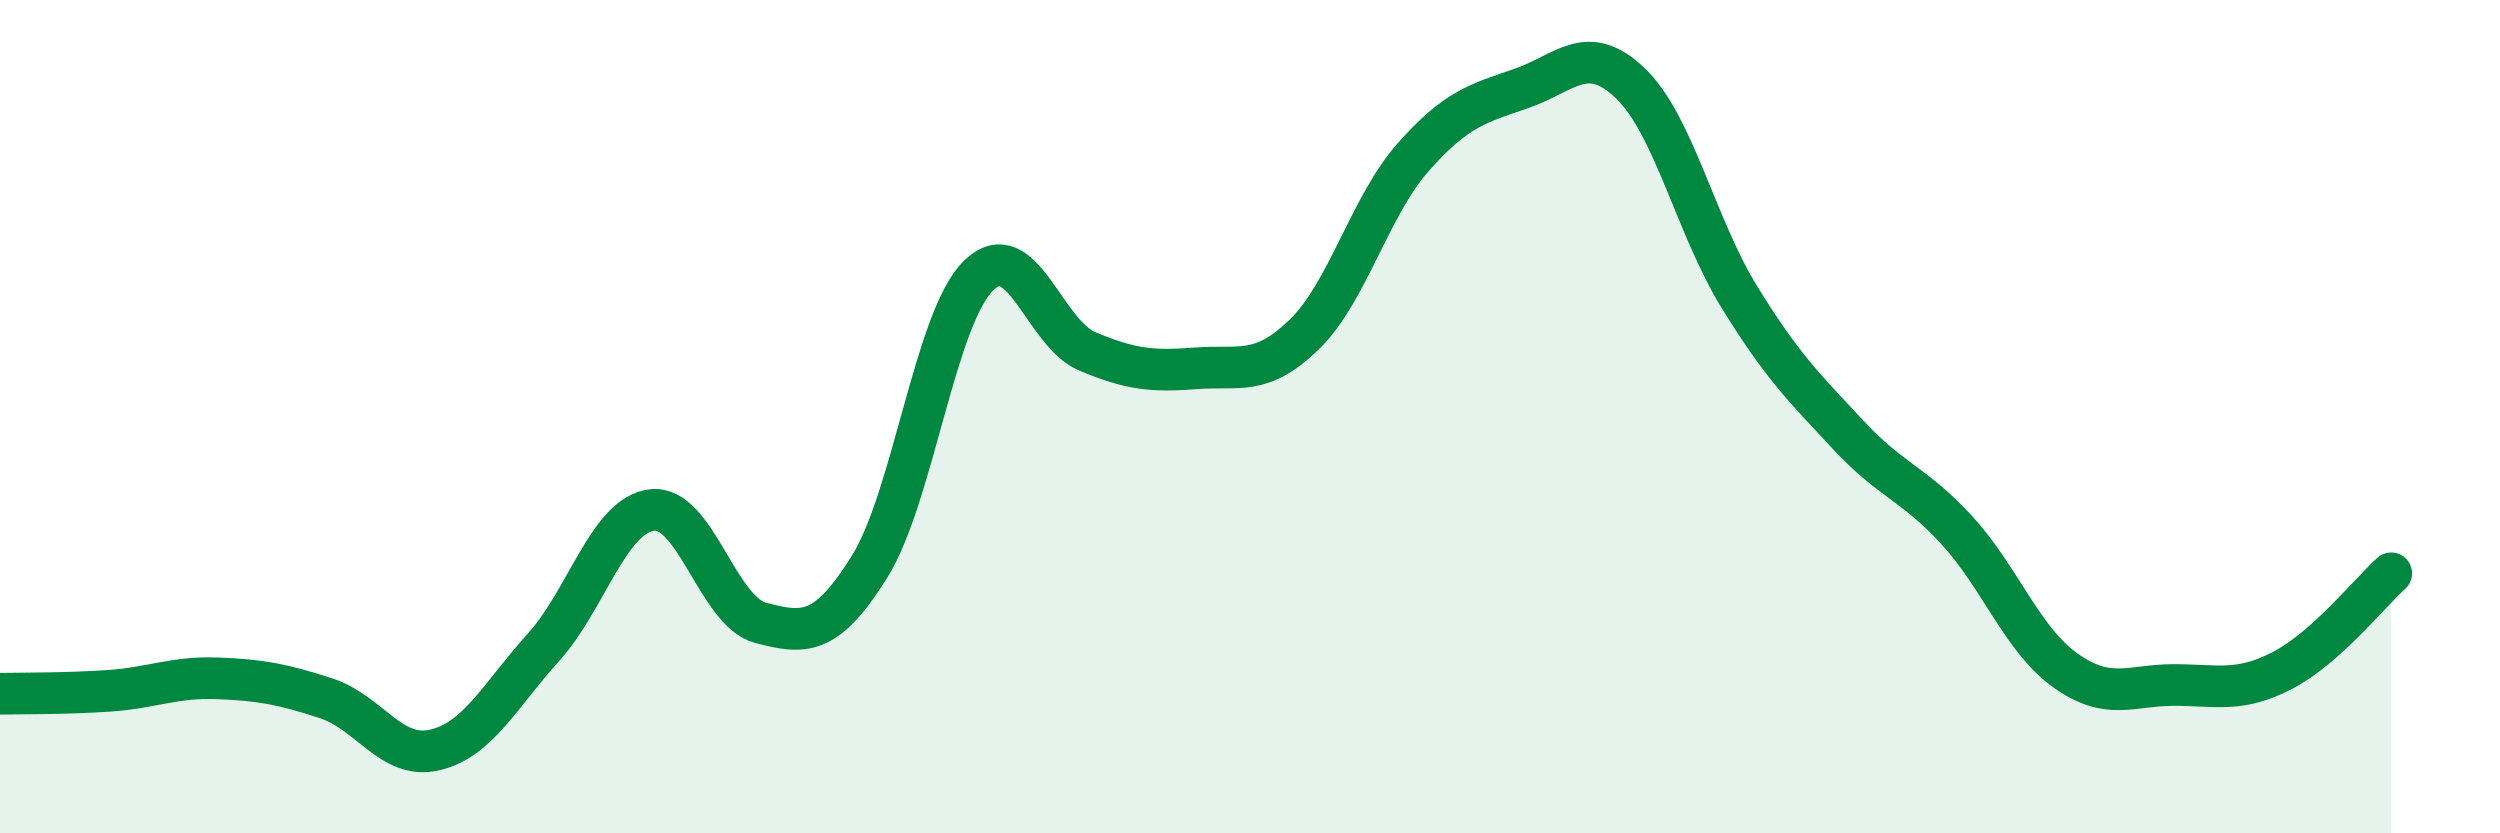
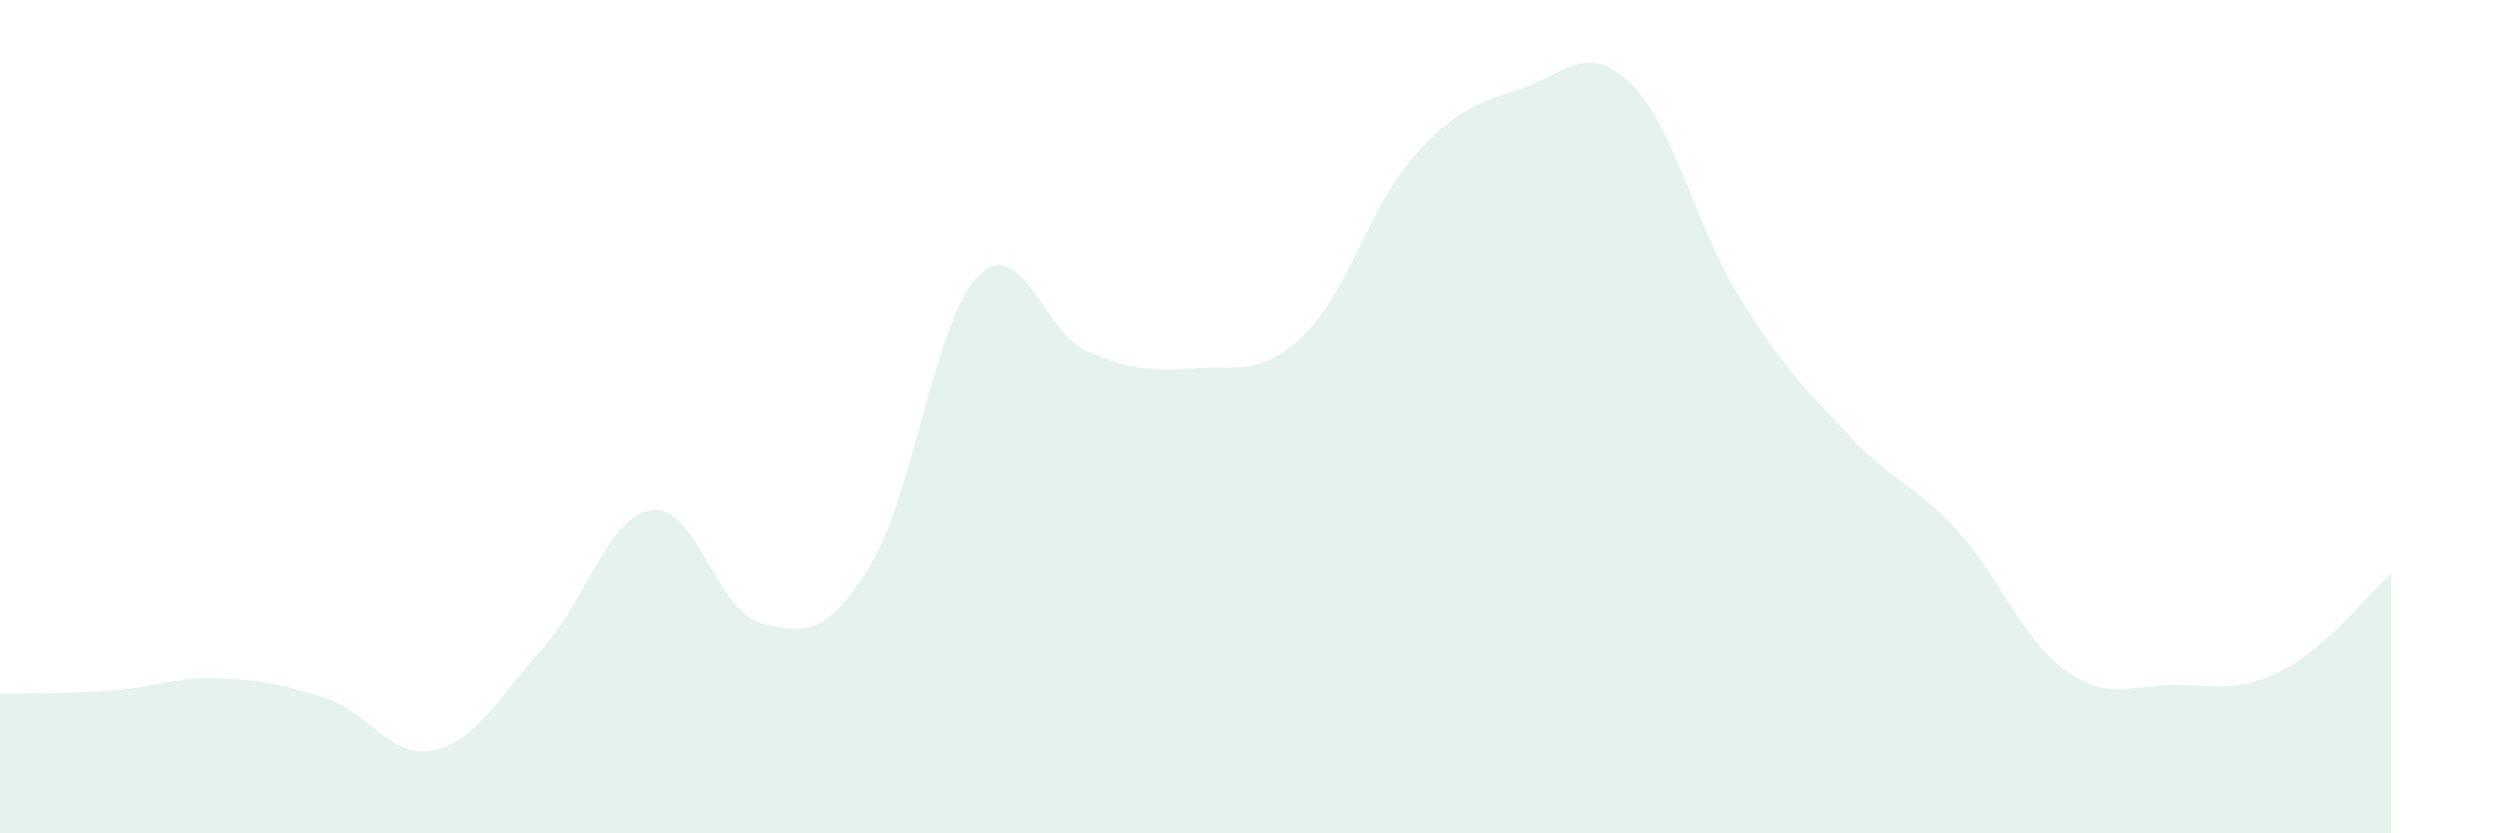
<svg xmlns="http://www.w3.org/2000/svg" width="60" height="20" viewBox="0 0 60 20">
  <path d="M 0,16.65 C 0.52,16.64 1.57,16.65 2.61,16.58 C 3.65,16.51 4.18,16.24 5.22,16.28 C 6.26,16.32 6.79,16.42 7.83,16.76 C 8.87,17.1 9.39,18.24 10.43,18 C 11.47,17.76 12,16.69 13.04,15.54 C 14.08,14.39 14.61,12.36 15.65,12.24 C 16.69,12.12 17.22,14.68 18.26,14.95 C 19.3,15.22 19.83,15.27 20.87,13.6 C 21.91,11.93 22.44,7.65 23.48,6.62 C 24.52,5.59 25.05,7.99 26.09,8.43 C 27.13,8.87 27.66,8.92 28.7,8.84 C 29.74,8.76 30.26,9.04 31.3,8.03 C 32.34,7.02 32.87,4.96 33.91,3.78 C 34.95,2.6 35.48,2.48 36.52,2.12 C 37.56,1.76 38.09,1 39.13,2 C 40.17,3 40.7,5.43 41.74,7.12 C 42.78,8.81 43.31,9.31 44.35,10.43 C 45.39,11.55 45.92,11.59 46.96,12.72 C 48,13.85 48.53,15.35 49.57,16.09 C 50.61,16.83 51.13,16.44 52.17,16.44 C 53.21,16.44 53.74,16.63 54.78,16.09 C 55.82,15.55 56.87,14.23 57.39,13.76L57.39 20L0 20Z" fill="#008740" opacity="0.1" stroke-linecap="round" stroke-linejoin="round" />
-   <path d="M 0,16.65 C 0.52,16.64 1.57,16.65 2.61,16.58 C 3.65,16.51 4.18,16.24 5.22,16.28 C 6.26,16.32 6.79,16.42 7.83,16.76 C 8.87,17.1 9.39,18.24 10.43,18 C 11.47,17.76 12,16.69 13.04,15.54 C 14.08,14.39 14.61,12.36 15.65,12.24 C 16.69,12.12 17.22,14.68 18.26,14.95 C 19.3,15.22 19.83,15.27 20.87,13.6 C 21.91,11.93 22.44,7.65 23.48,6.62 C 24.52,5.59 25.05,7.99 26.09,8.43 C 27.13,8.87 27.66,8.92 28.7,8.84 C 29.74,8.76 30.26,9.04 31.3,8.03 C 32.34,7.02 32.87,4.96 33.91,3.78 C 34.95,2.6 35.48,2.48 36.52,2.12 C 37.56,1.76 38.09,1 39.13,2 C 40.17,3 40.7,5.43 41.74,7.12 C 42.78,8.81 43.31,9.31 44.35,10.43 C 45.39,11.55 45.92,11.59 46.96,12.72 C 48,13.85 48.53,15.35 49.57,16.09 C 50.61,16.83 51.13,16.44 52.17,16.44 C 53.21,16.44 53.74,16.63 54.78,16.09 C 55.82,15.55 56.87,14.23 57.39,13.76" stroke="#008740" stroke-width="1" fill="none" stroke-linecap="round" stroke-linejoin="round" />
</svg>